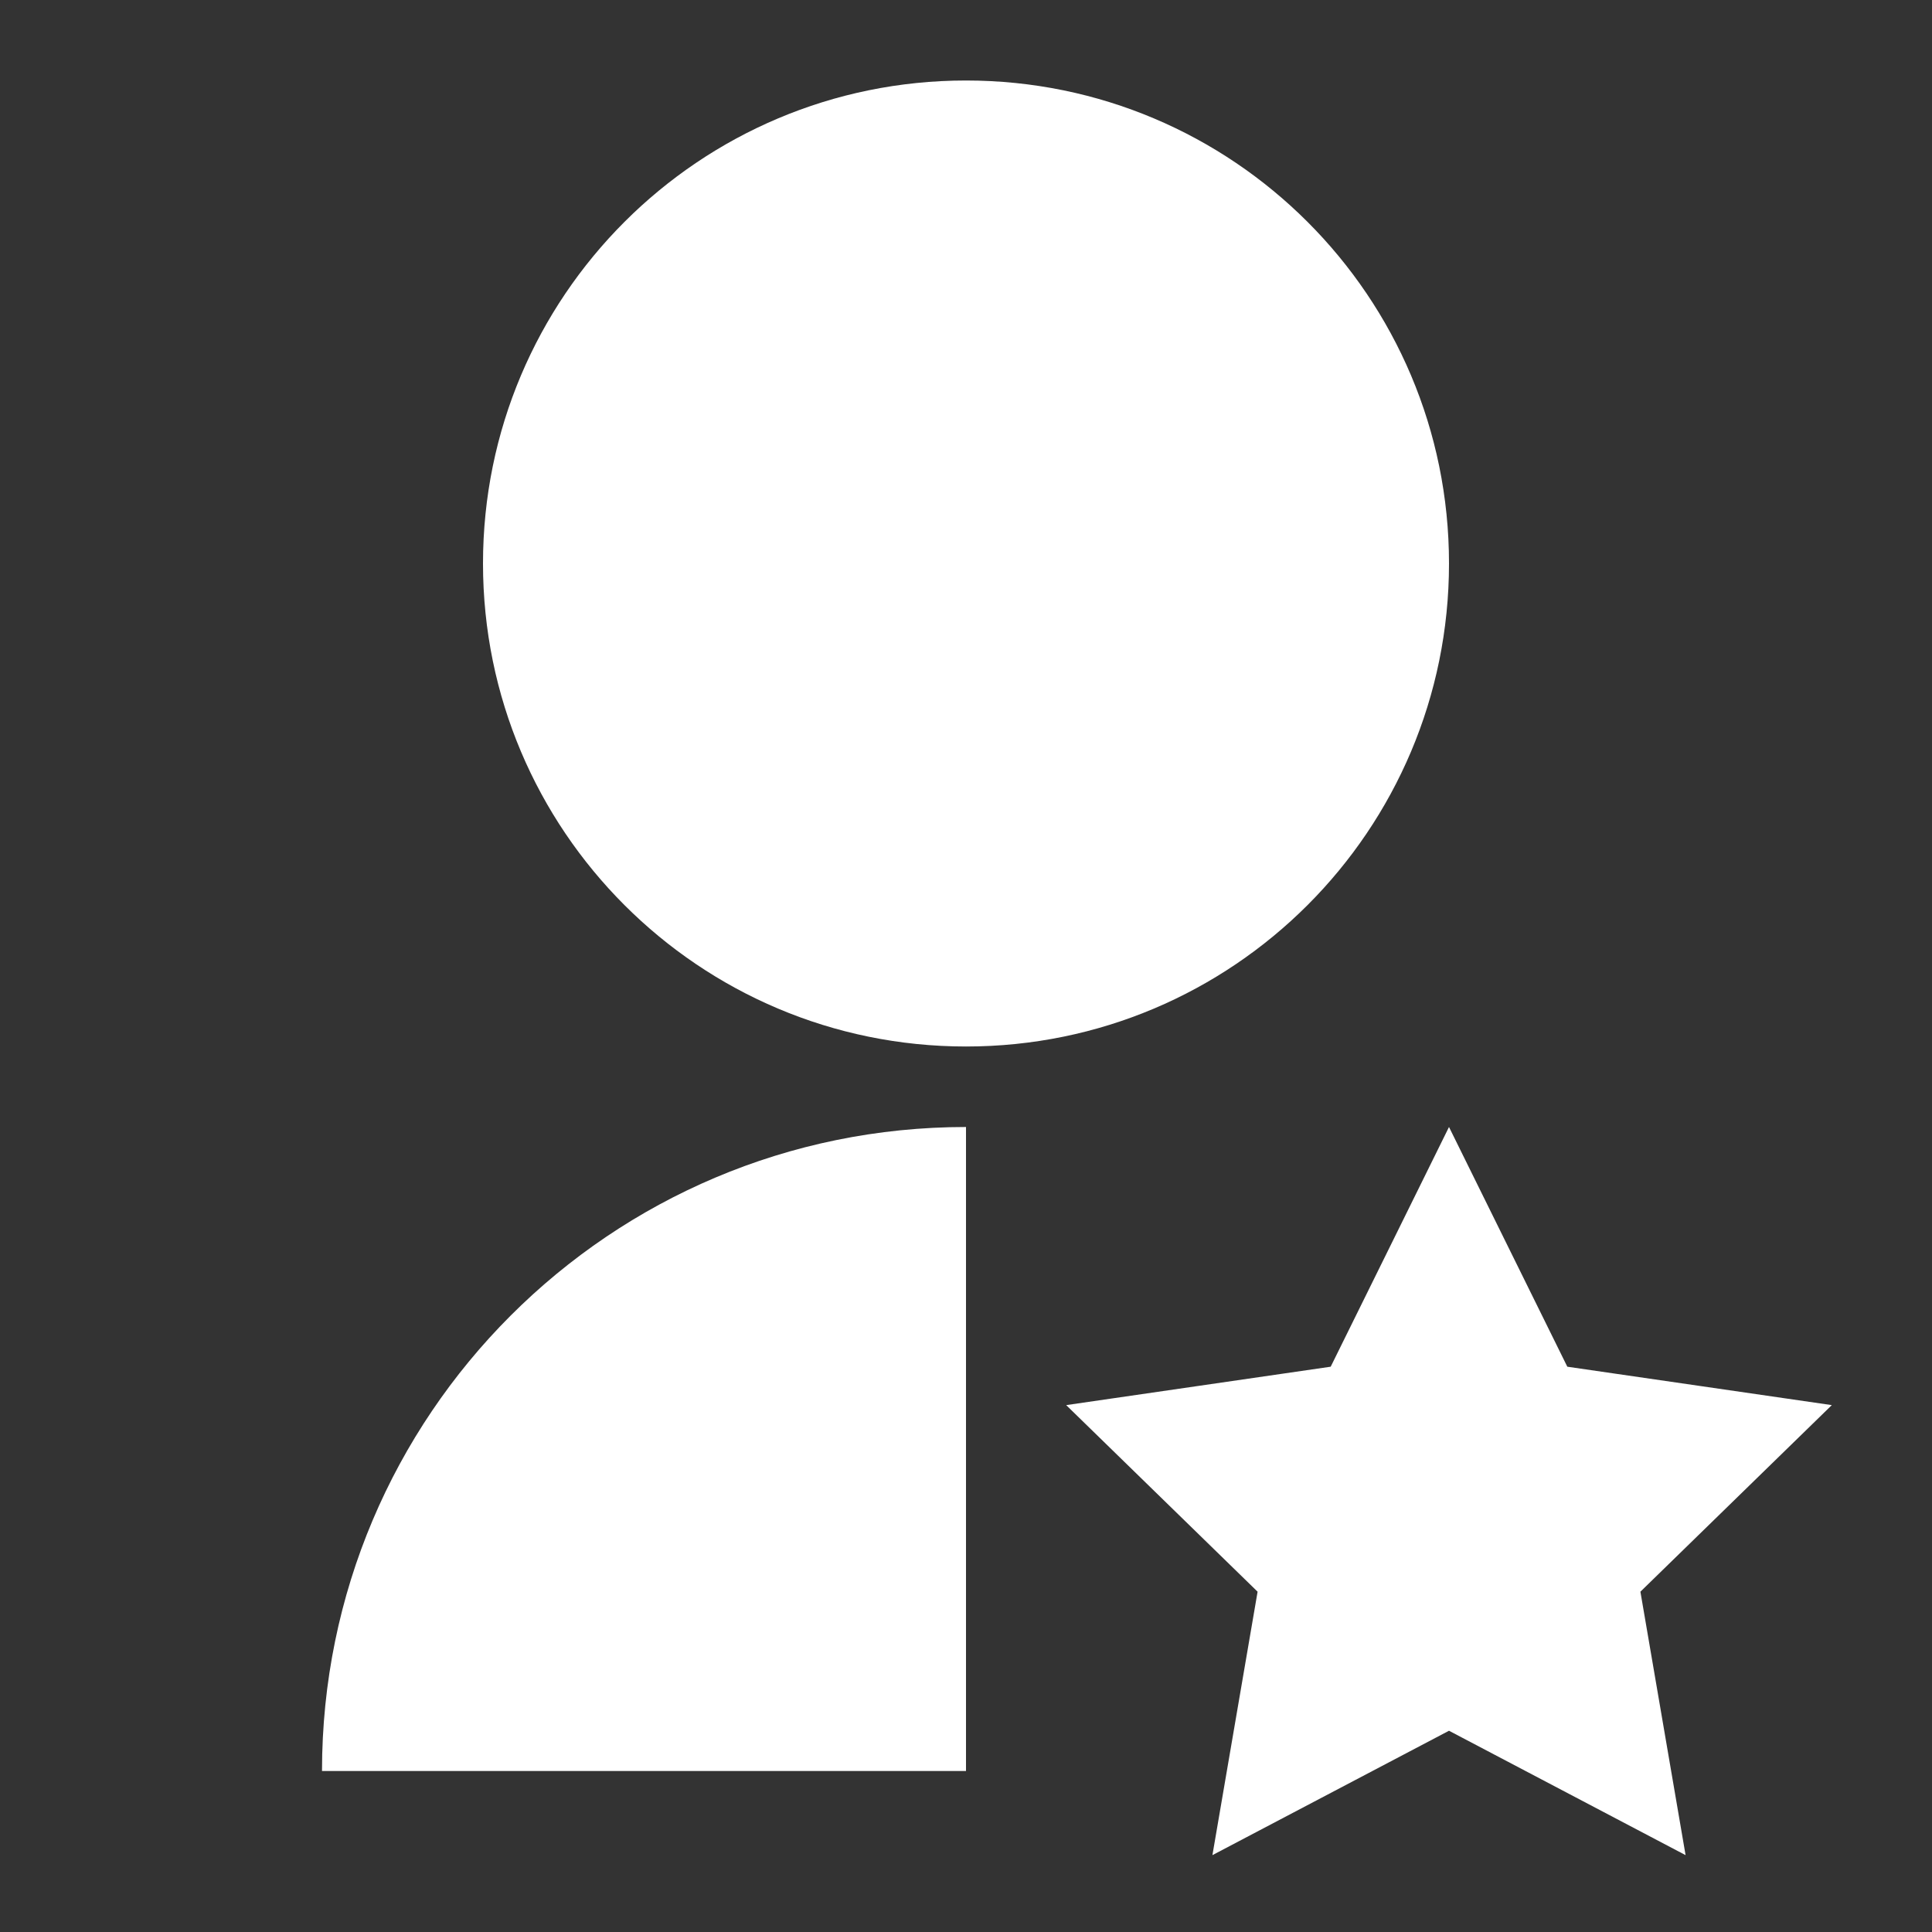
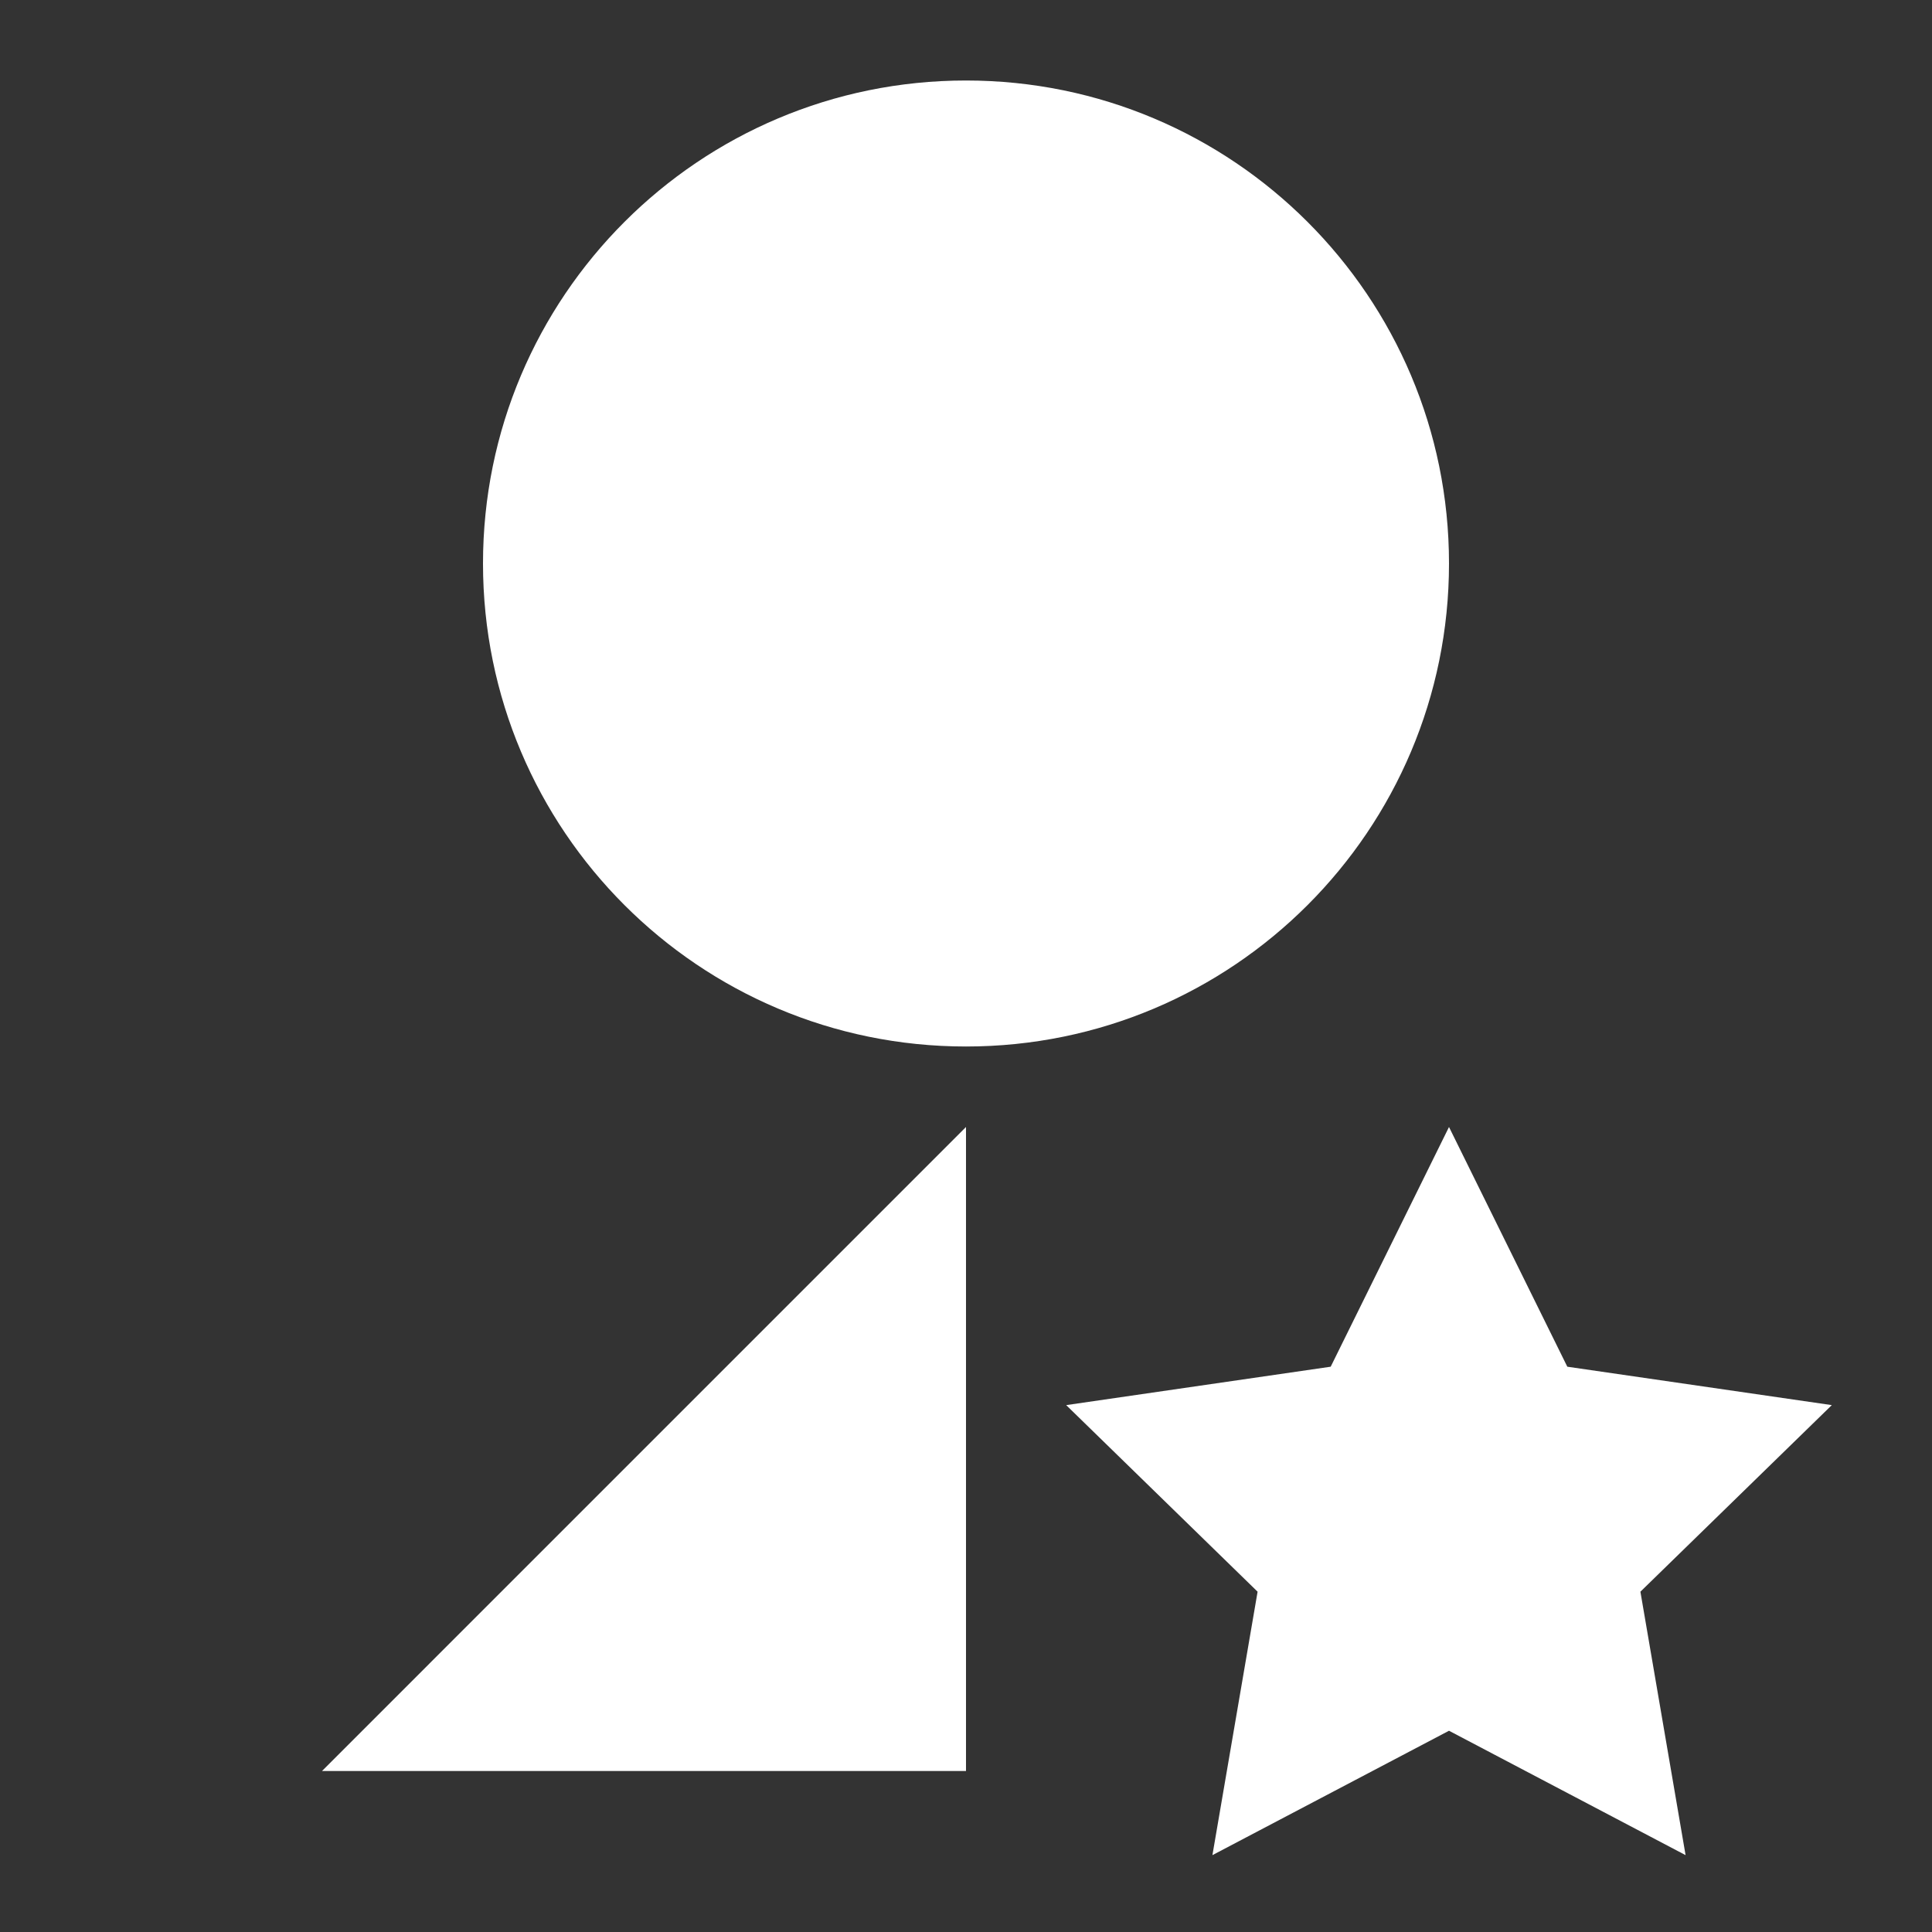
<svg xmlns="http://www.w3.org/2000/svg" width="42" height="42" viewBox="0 0 42 42" fill="none">
  <rect x="0" y="0" width="42" height="42" fill="#333333" stroke="none" />
-   <path d="M21 24.5V38.5H7C7 30.768 13.268 24.5 21 24.5ZM31.5 37.625L26.357 40.329L27.339 34.602L23.178 30.546L28.928 29.711L31.5 24.5L34.072 29.711L39.822 30.546L35.661 34.602L36.643 40.329L31.5 37.625ZM21 22.75C15.199 22.75 10.5 18.051 10.5 12.25C10.5 6.449 15.199 1.75 21 1.75C26.801 1.75 31.5 6.449 31.5 12.25C31.5 18.051 26.801 22.75 21 22.75Z" fill="white" />
+   <path d="M21 24.5V38.5H7ZM31.5 37.625L26.357 40.329L27.339 34.602L23.178 30.546L28.928 29.711L31.5 24.5L34.072 29.711L39.822 30.546L35.661 34.602L36.643 40.329L31.5 37.625ZM21 22.75C15.199 22.75 10.5 18.051 10.5 12.25C10.5 6.449 15.199 1.75 21 1.75C26.801 1.75 31.5 6.449 31.5 12.25C31.5 18.051 26.801 22.75 21 22.75Z" fill="white" />
</svg>